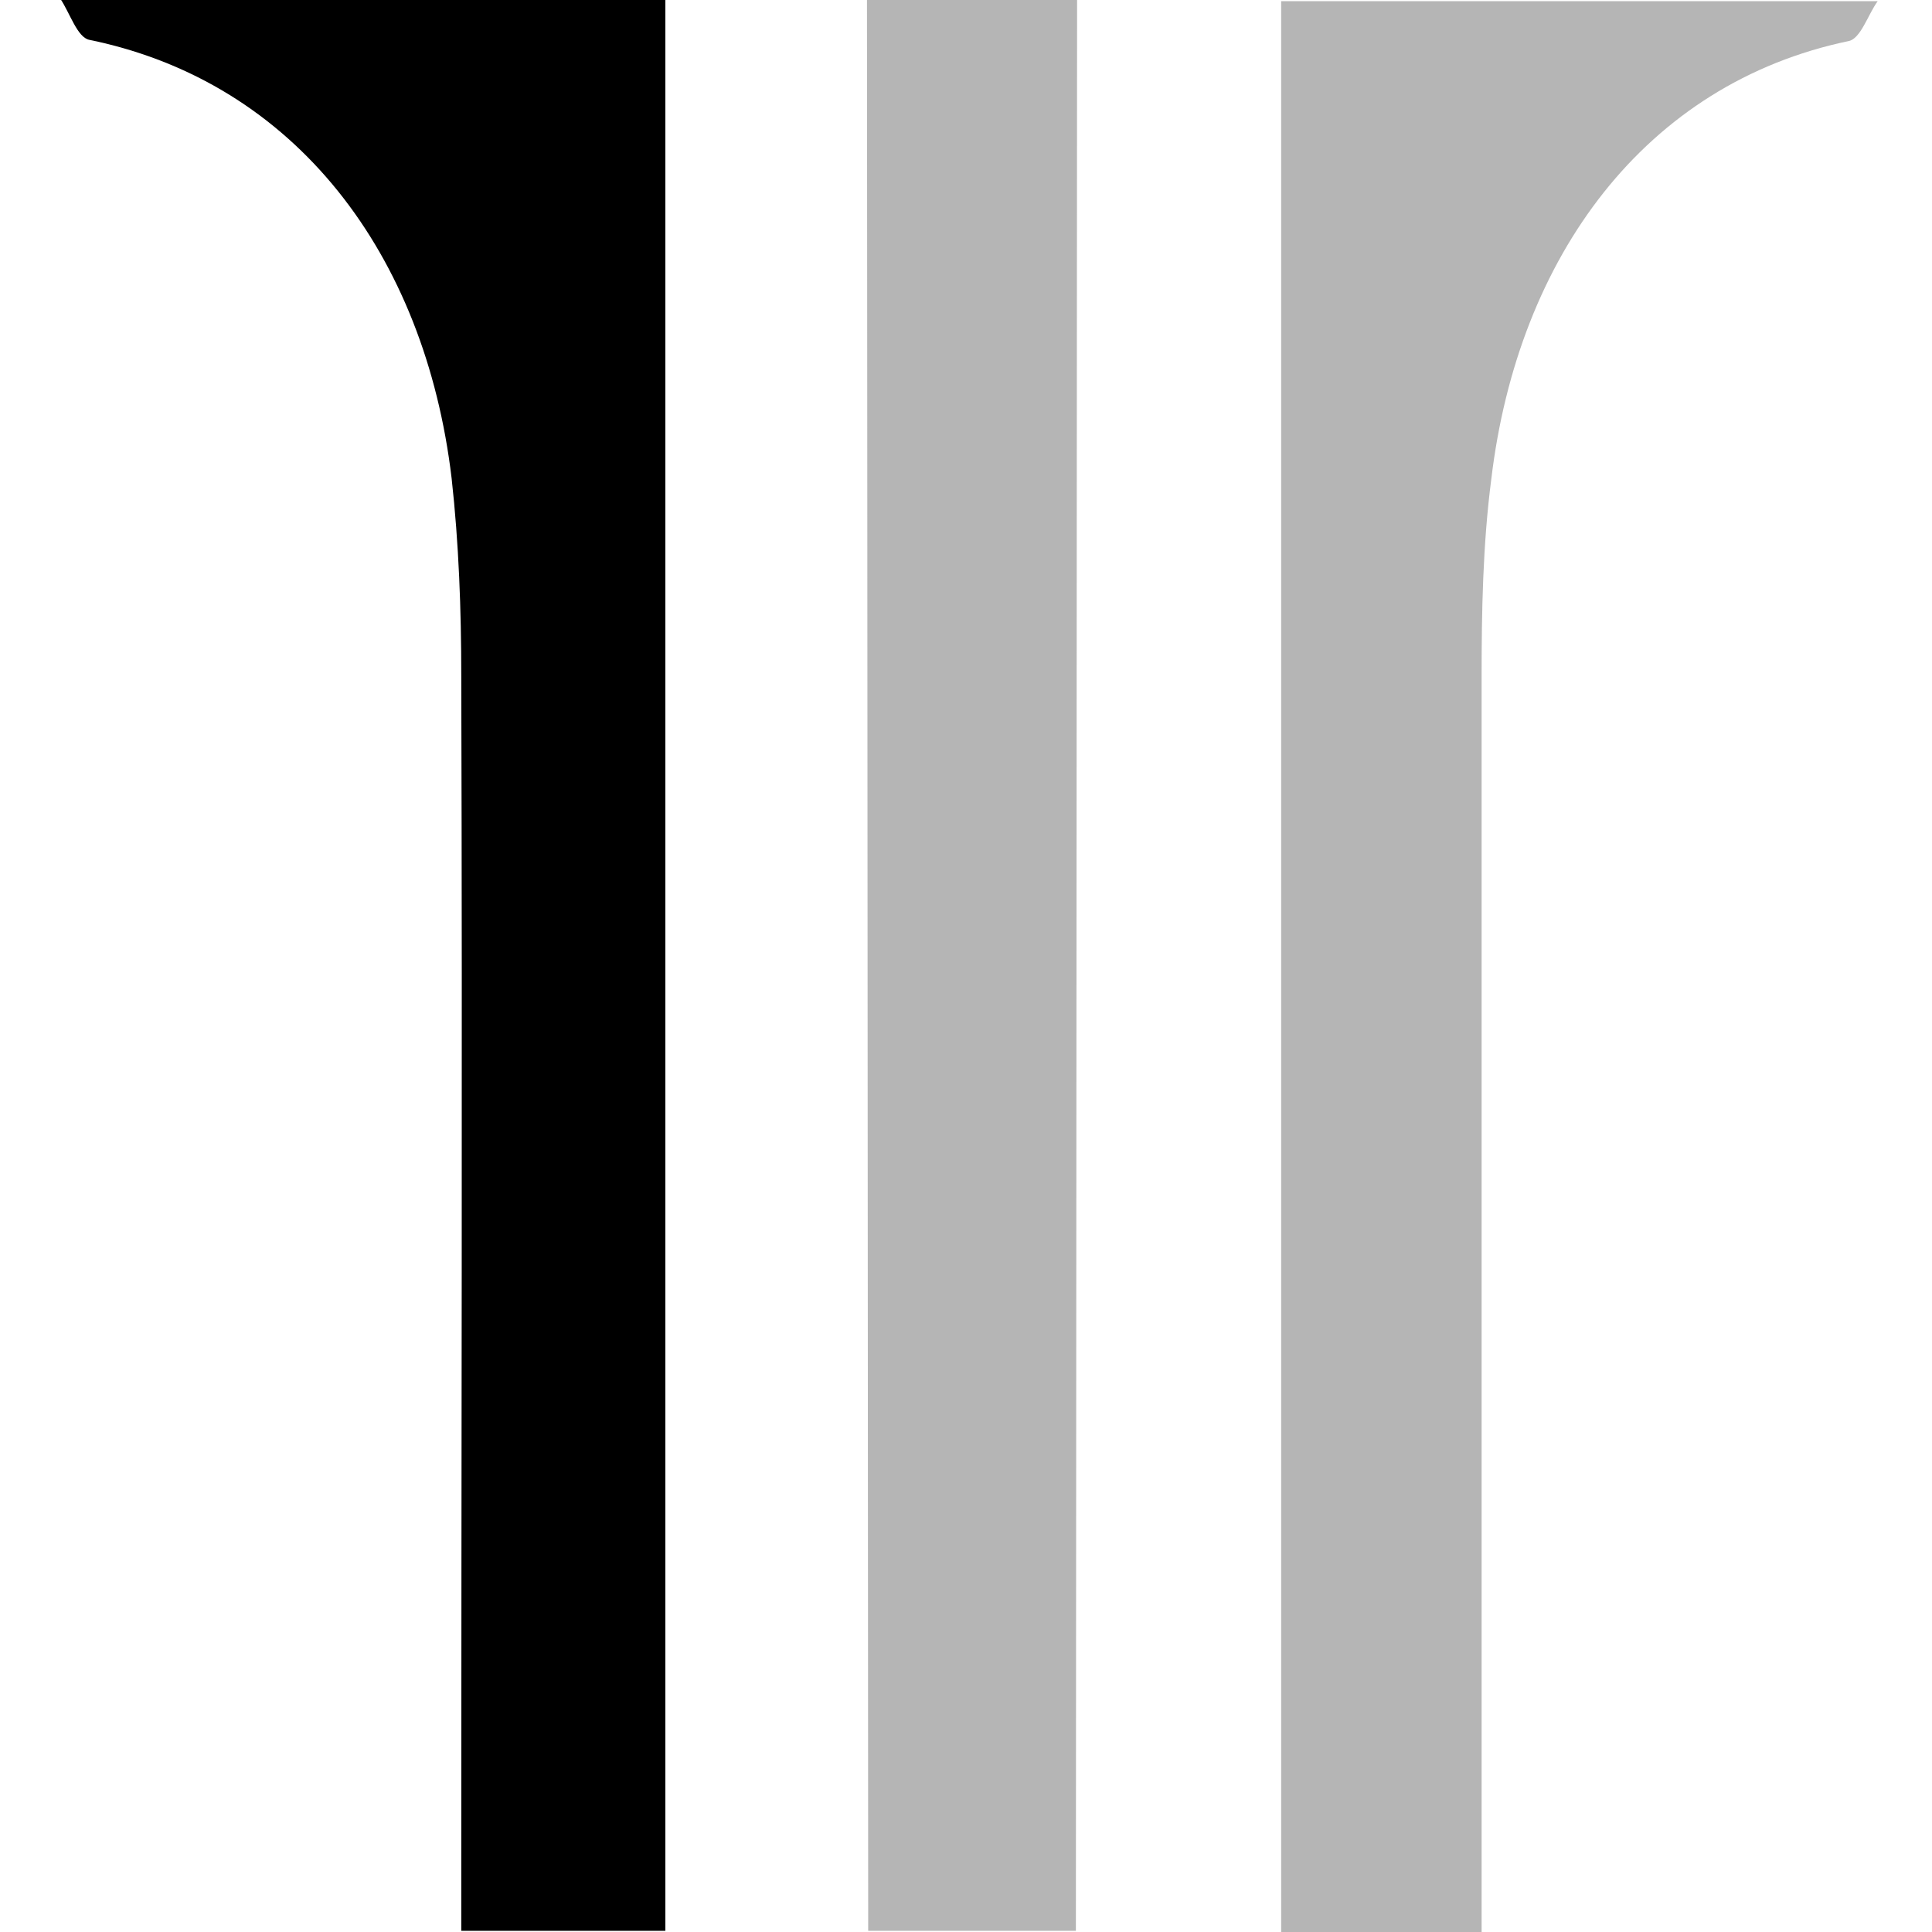
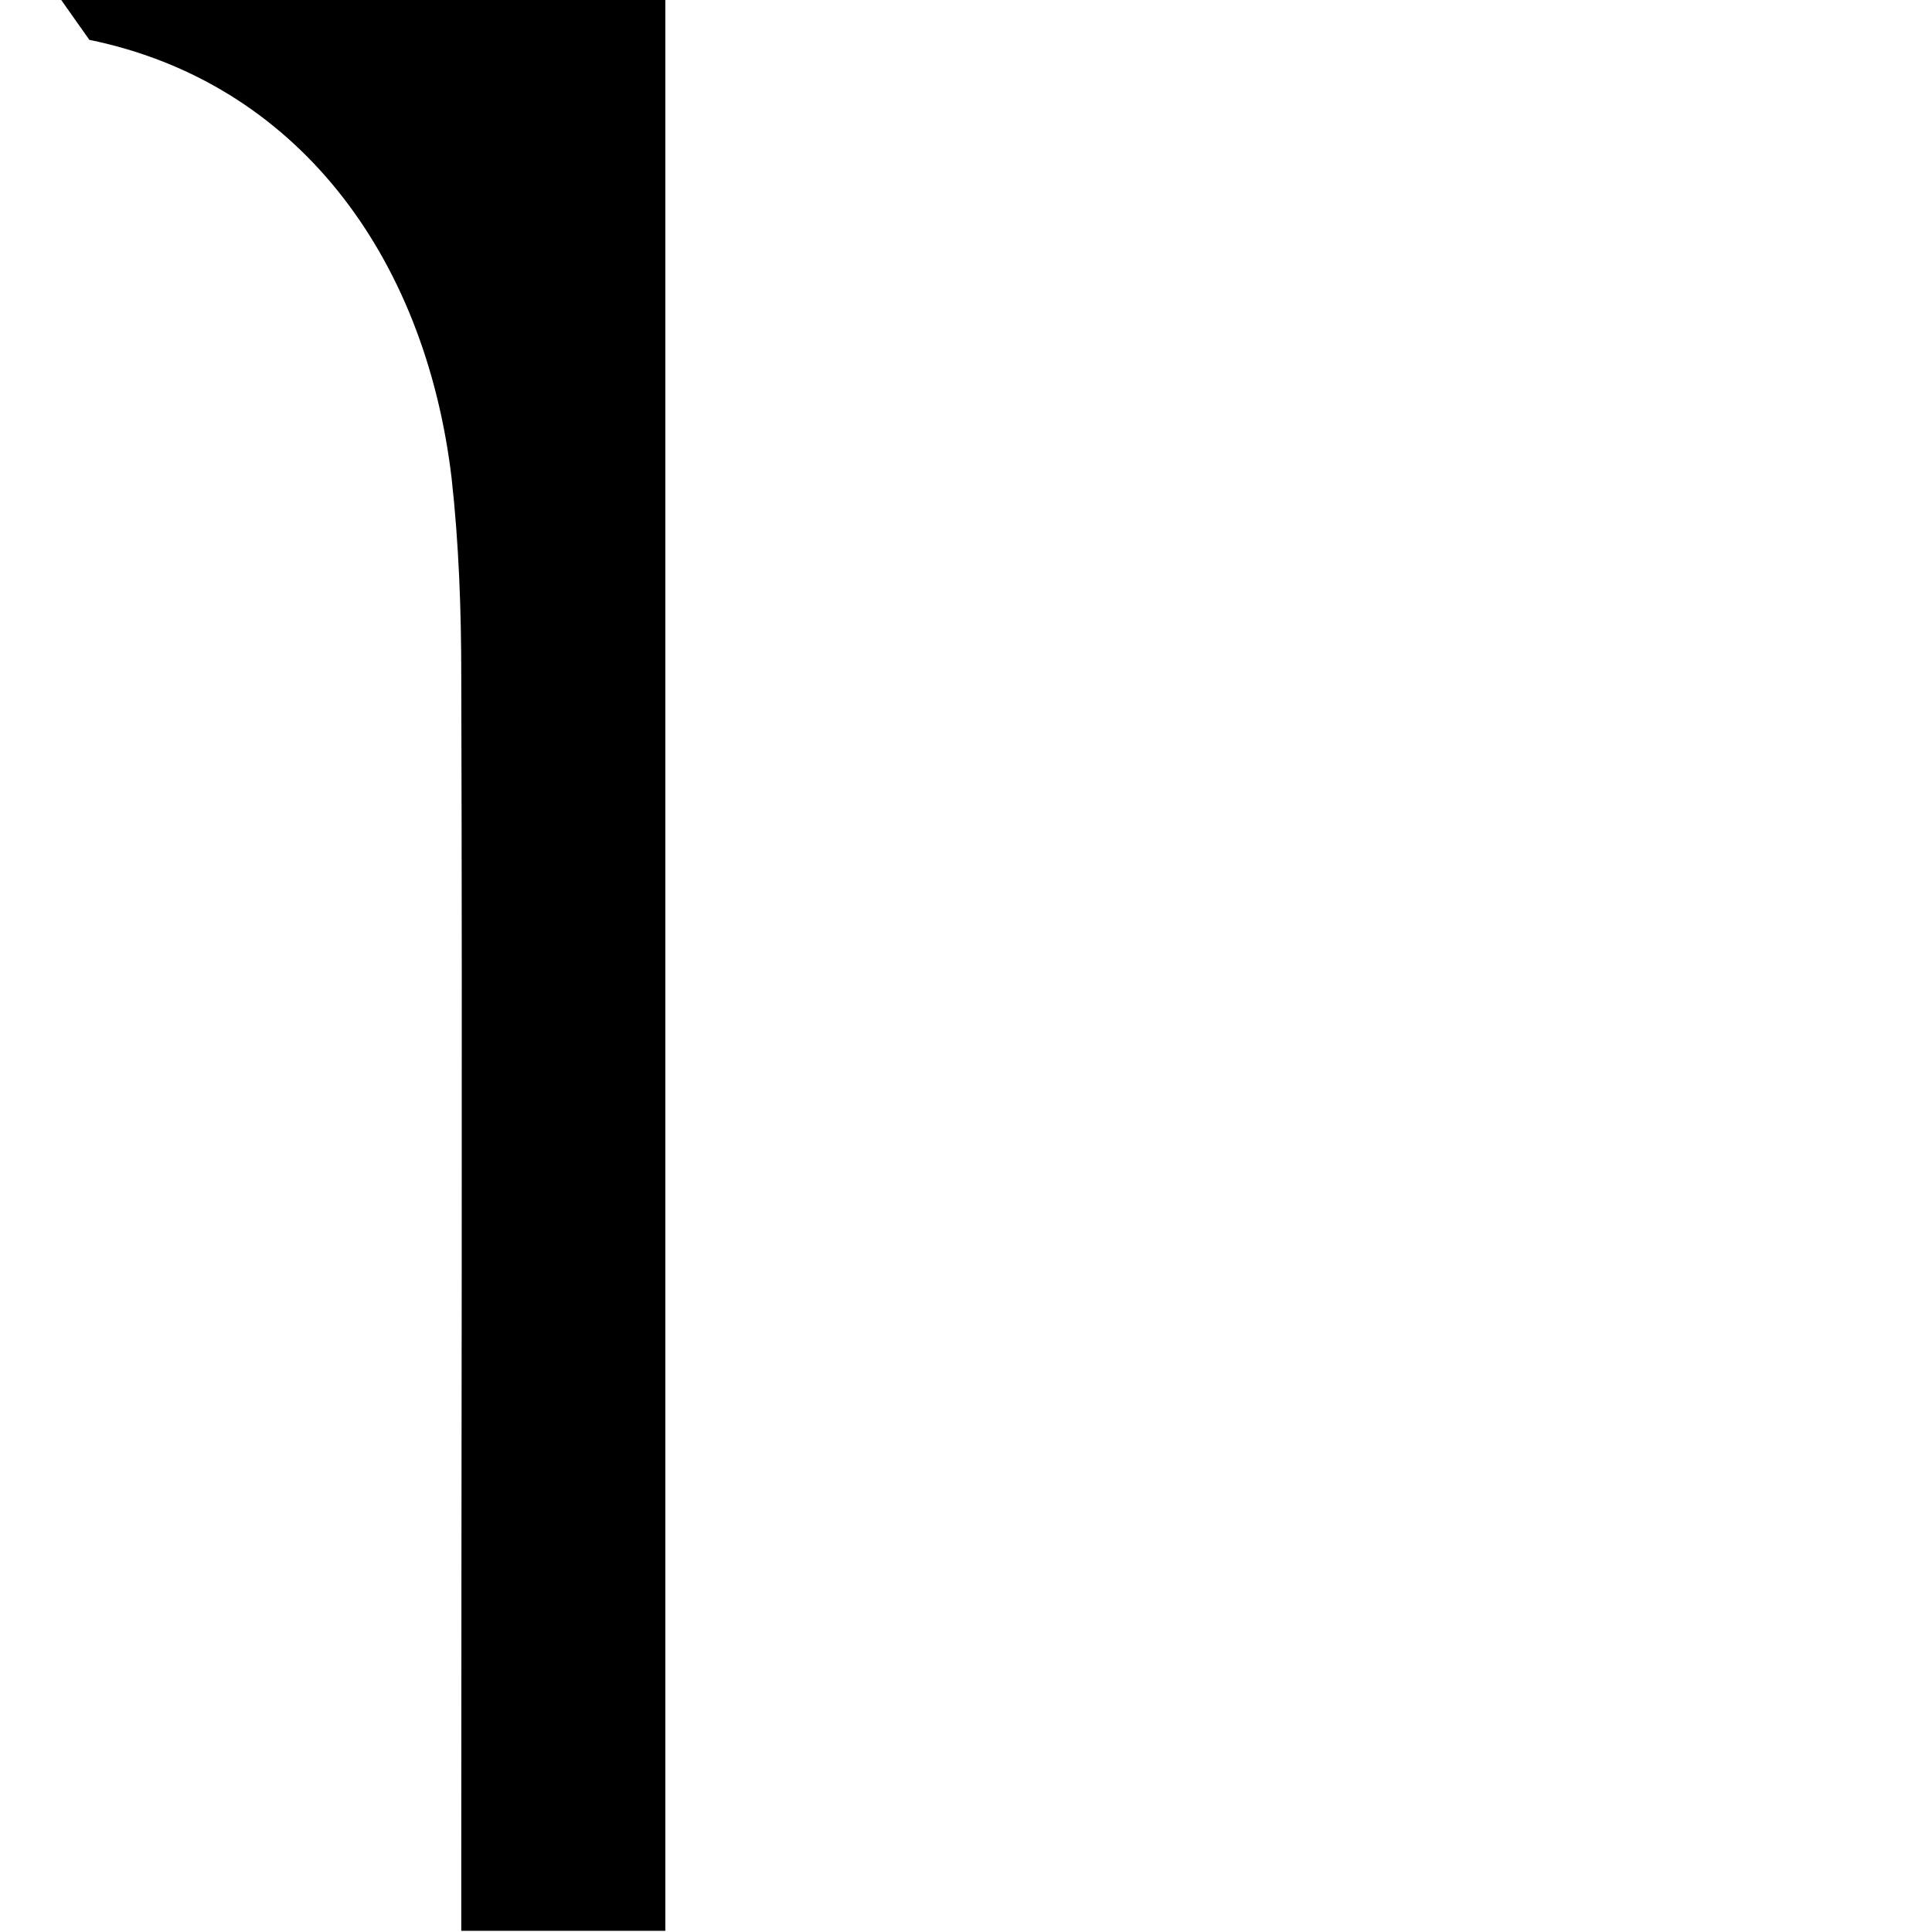
<svg xmlns="http://www.w3.org/2000/svg" width="160" height="160">
-   <path d="M71.9 159.9h17.2L89.2 0H71.8zM106.1 0v160h16.6V56.1c0-5.5.1-11 .8-16.4 2.2-18.5 12.8-32.8 29.6-36.3 1-.2 1.6-2.2 2.4-3.3h-49.4z" fill="#b5b5b5" />
-   <path d="M7.4 3.3c17.1 3.5 27.8 17.8 30 36.3.6 5.4.8 10.9.8 16.4.1 32.8 0 65.6 0 98.3v5.6h16.9V-.1H5c.8 1.2 1.4 3.2 2.4 3.4z" />
+   <path d="M7.4 3.3c17.1 3.5 27.8 17.8 30 36.3.6 5.4.8 10.9.8 16.4.1 32.8 0 65.6 0 98.3v5.6h16.9V-.1H5z" />
</svg>